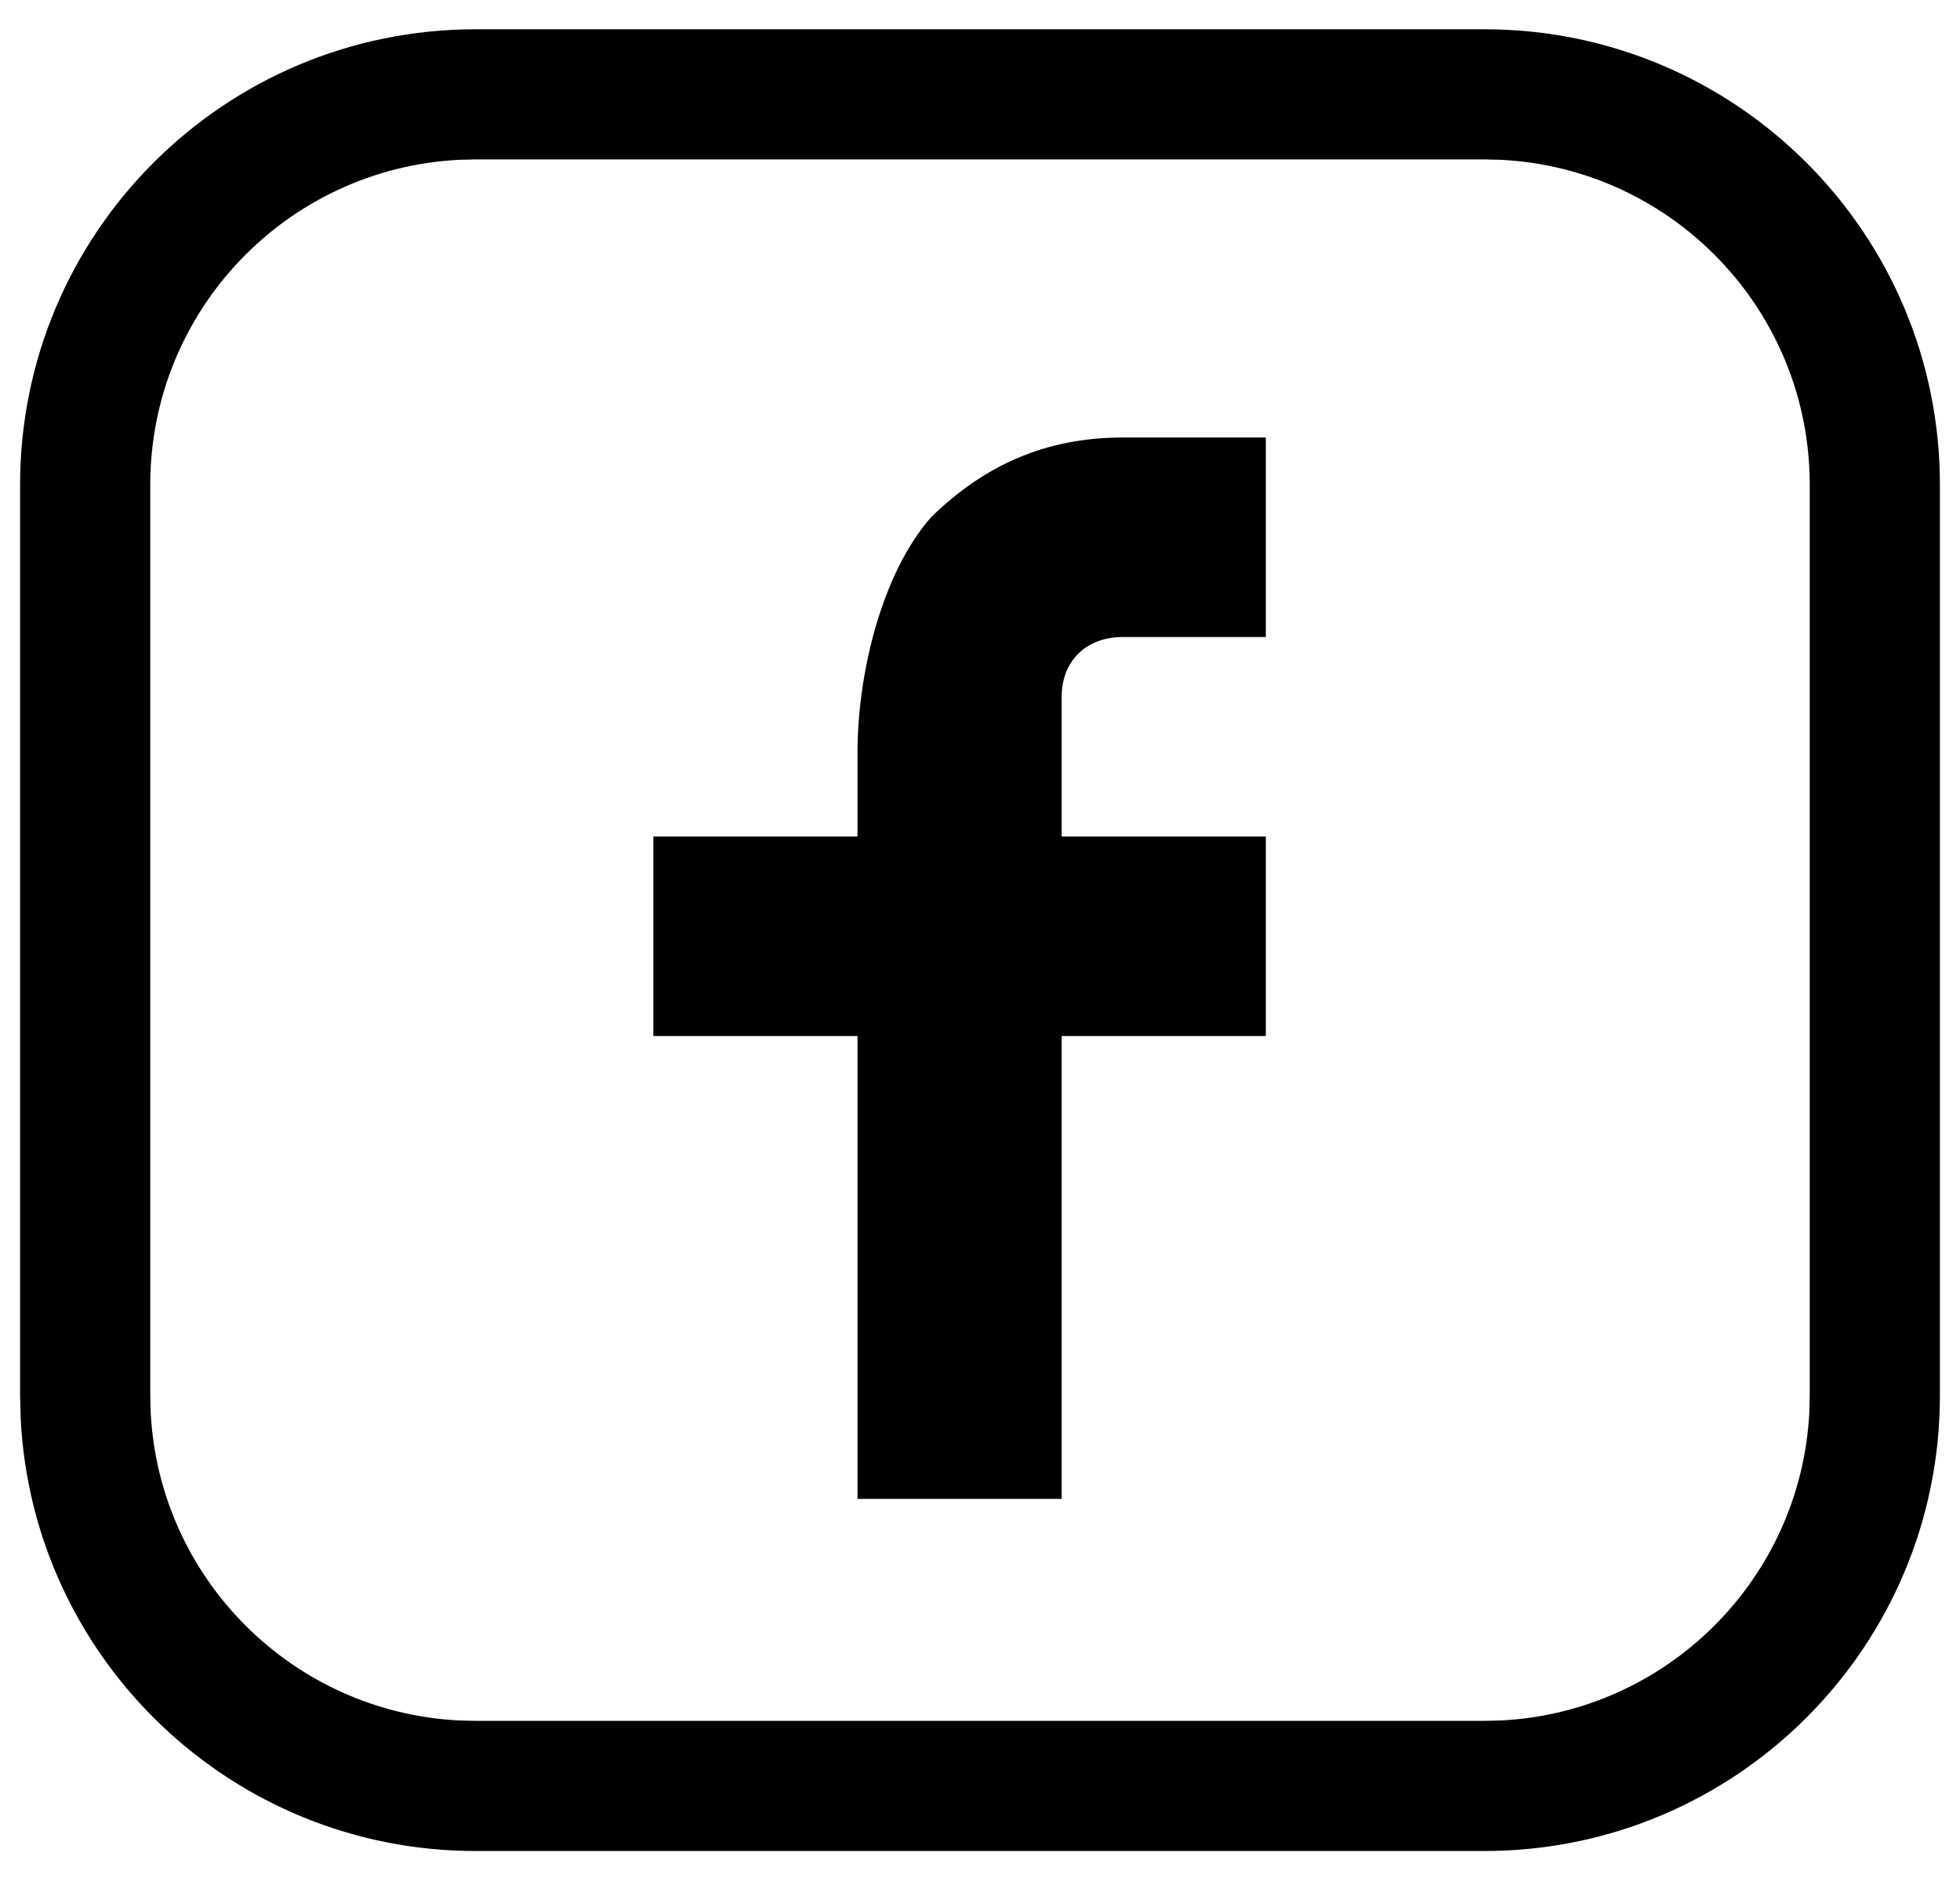
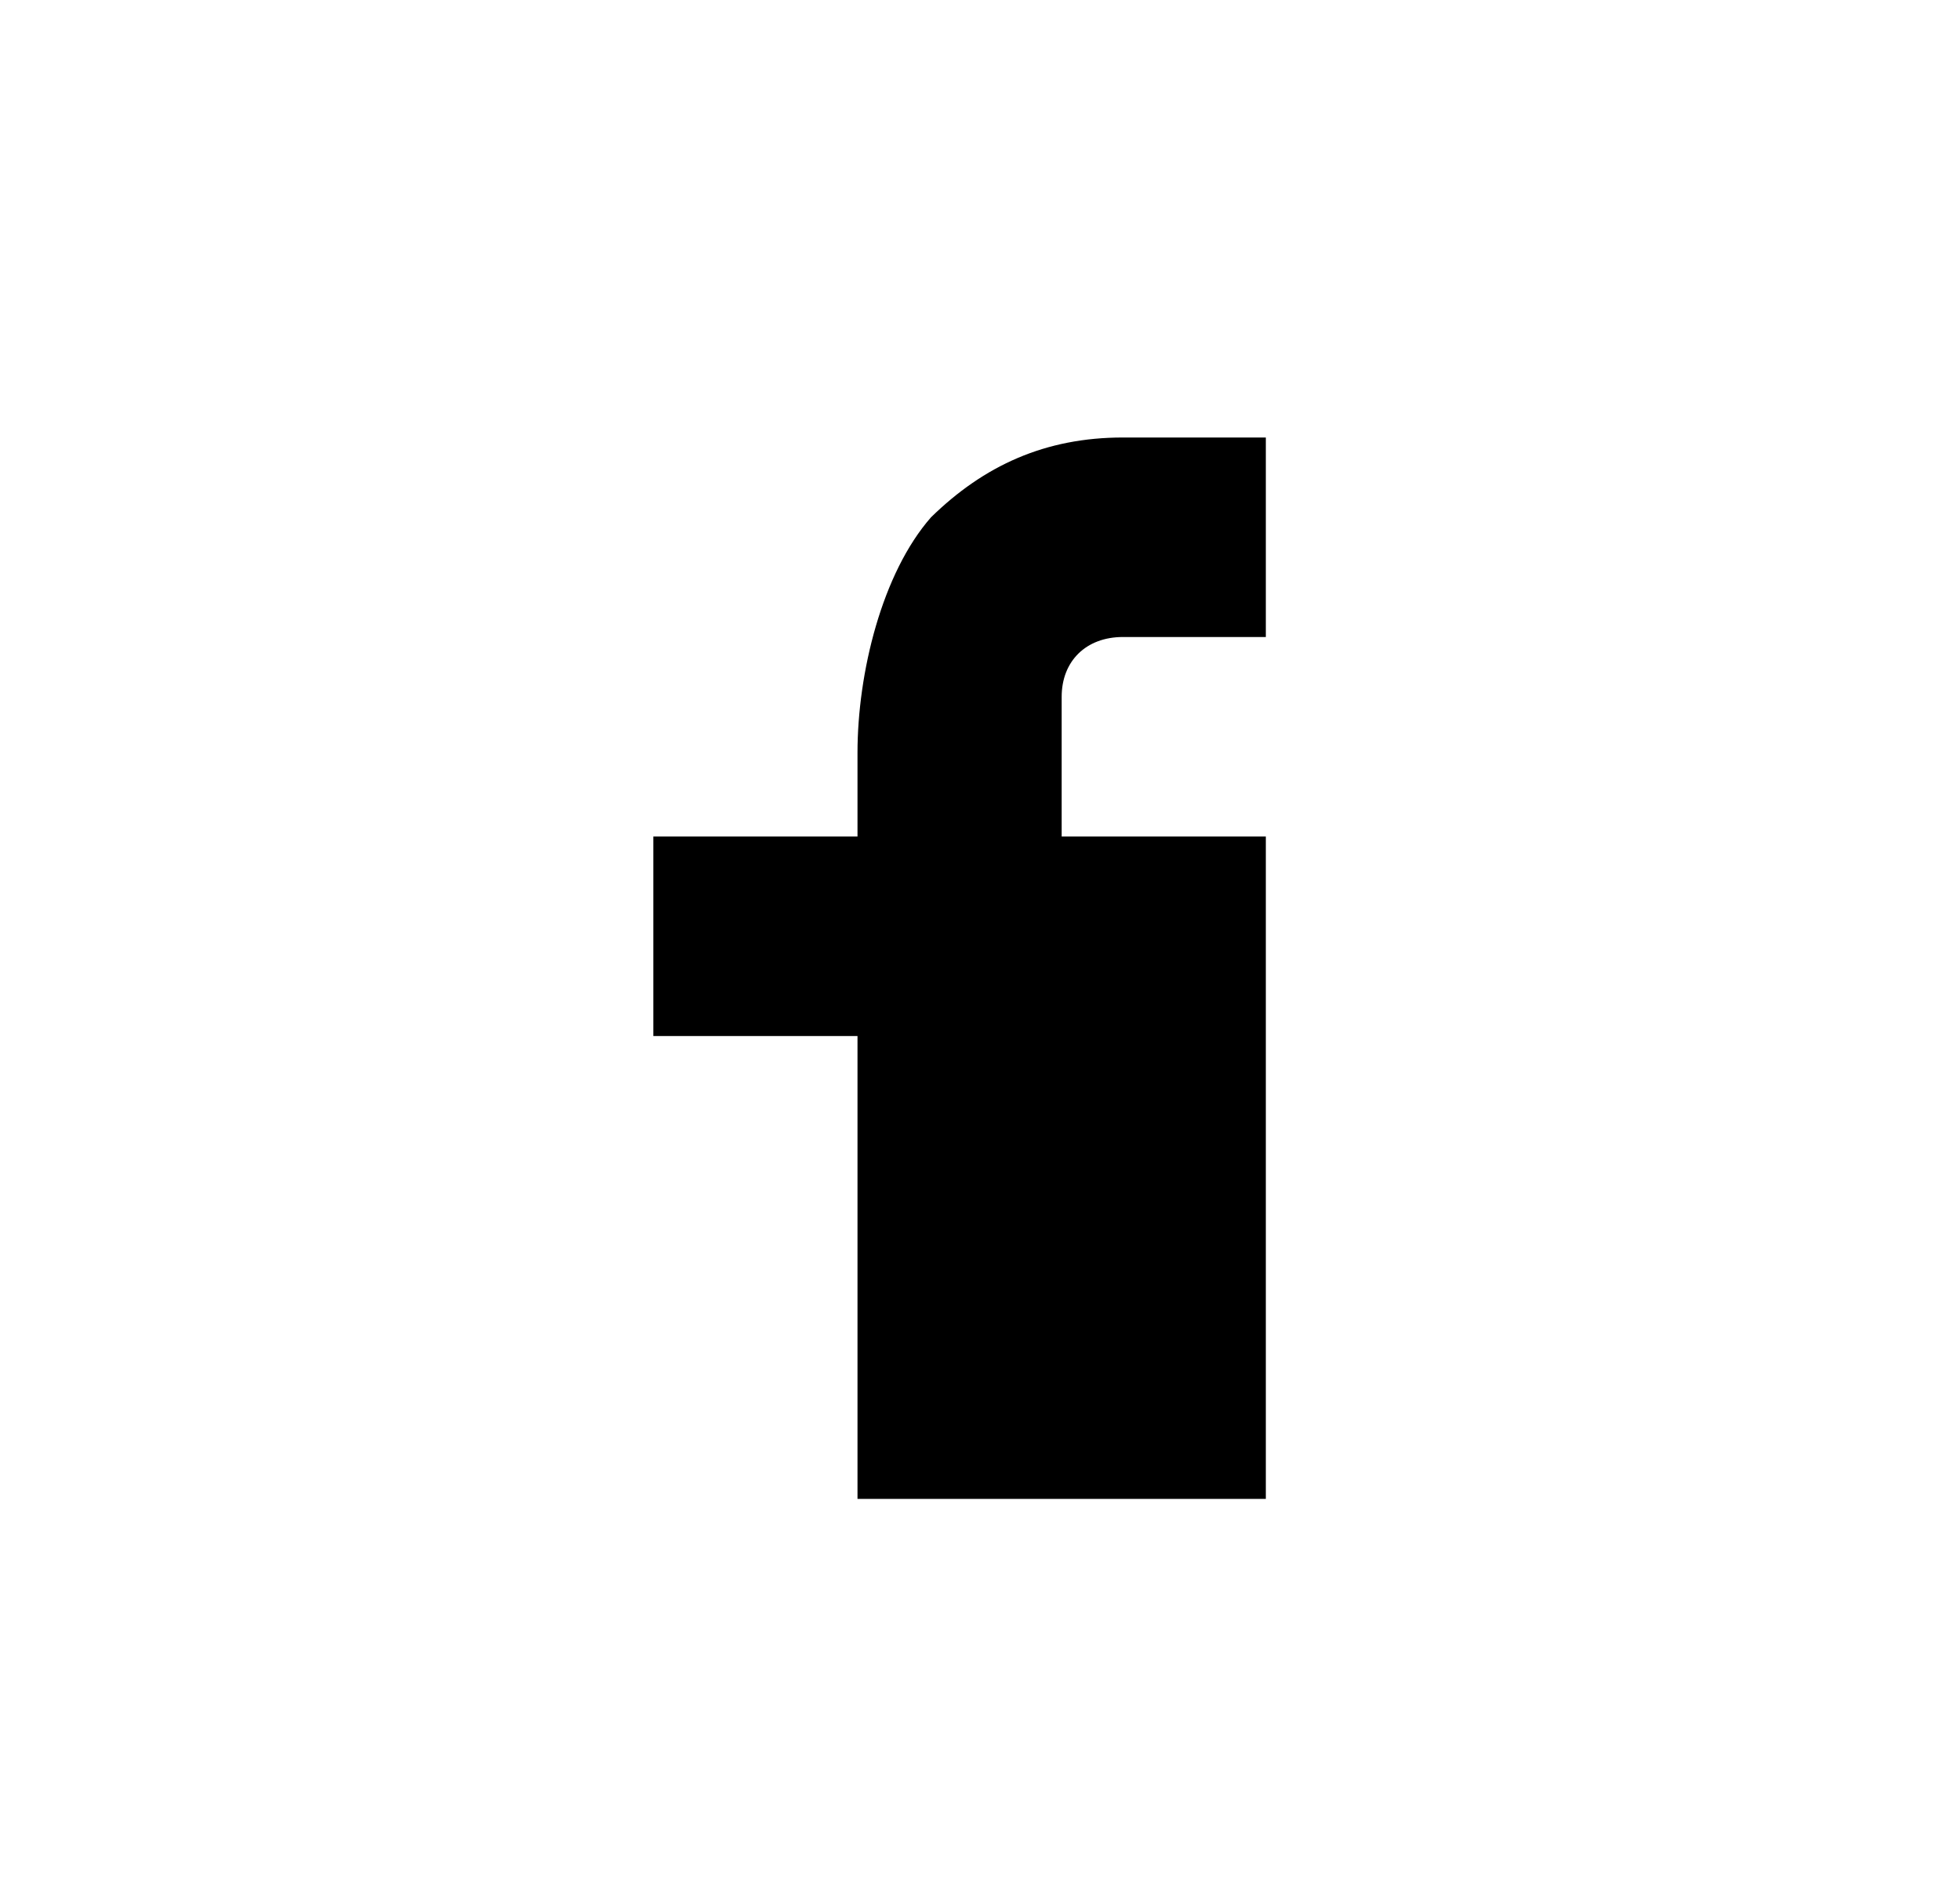
<svg xmlns="http://www.w3.org/2000/svg" width="48" height="46" viewBox="0 0 48 46" fill="none">
-   <path d="M0.492 34.186V11.873C0.492 5.712 5.487 0.717 11.648 0.717V3.905L11.238 3.915C7.028 4.129 3.68 7.61 3.68 11.873V34.186L3.69 34.596C3.897 38.67 7.164 41.937 11.238 42.144L11.648 42.154H36.352L36.762 42.144C40.836 41.937 44.103 38.67 44.31 34.596L44.32 34.186V11.873C44.32 7.61 40.972 4.129 36.762 3.915L36.352 3.905V0.717C42.513 0.717 47.508 5.712 47.508 11.873V34.186C47.508 40.347 42.513 45.342 36.352 45.342H11.648C5.68 45.342 0.806 40.655 0.507 34.76L0.492 34.186ZM36.352 0.717V3.905H11.648V0.717H36.352Z" fill="black" />
-   <path d="M26 20.491H31V25.379H26V36.717H21V25.379H16V20.491H21V18.439C21 16.484 21.6 14.04 22.8 12.672C24.1 11.401 25.6 10.717 27.5 10.717H31V15.604H27.5C26.6 15.604 26 16.191 26 17.07V20.491Z" fill="black" />
+   <path d="M26 20.491H31V25.379V36.717H21V25.379H16V20.491H21V18.439C21 16.484 21.6 14.04 22.8 12.672C24.1 11.401 25.6 10.717 27.5 10.717H31V15.604H27.5C26.6 15.604 26 16.191 26 17.07V20.491Z" fill="black" />
</svg>